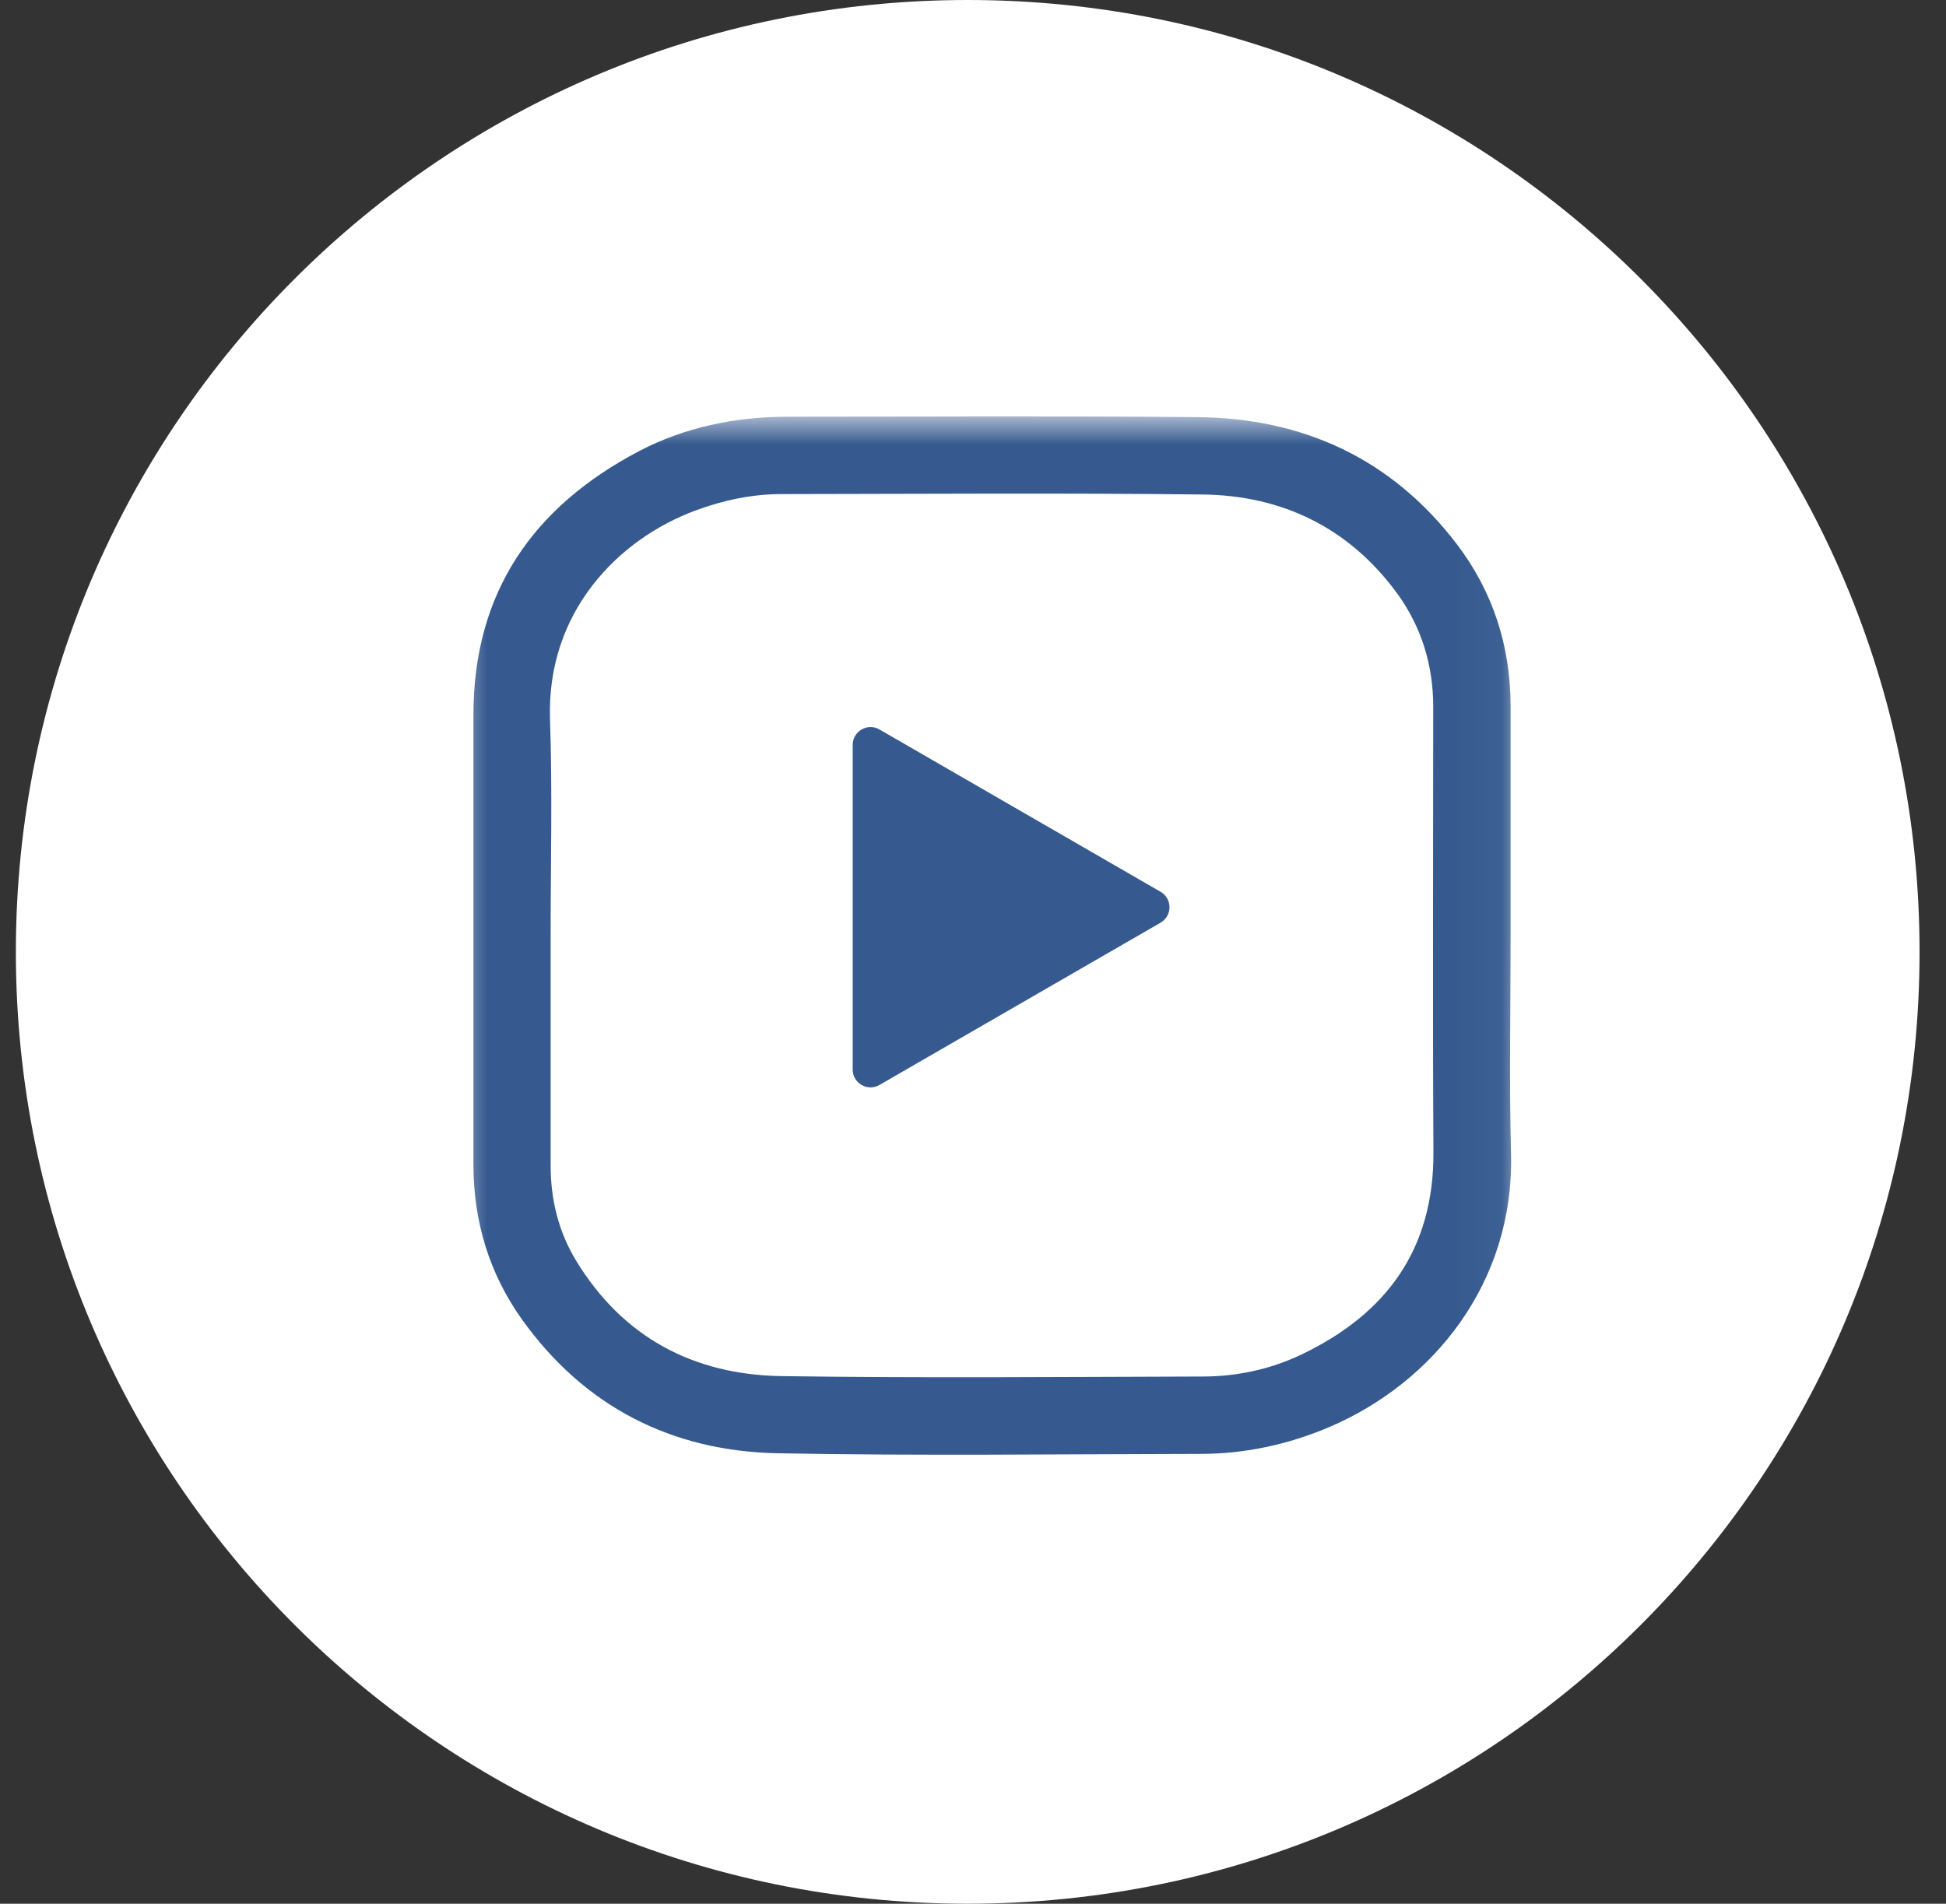
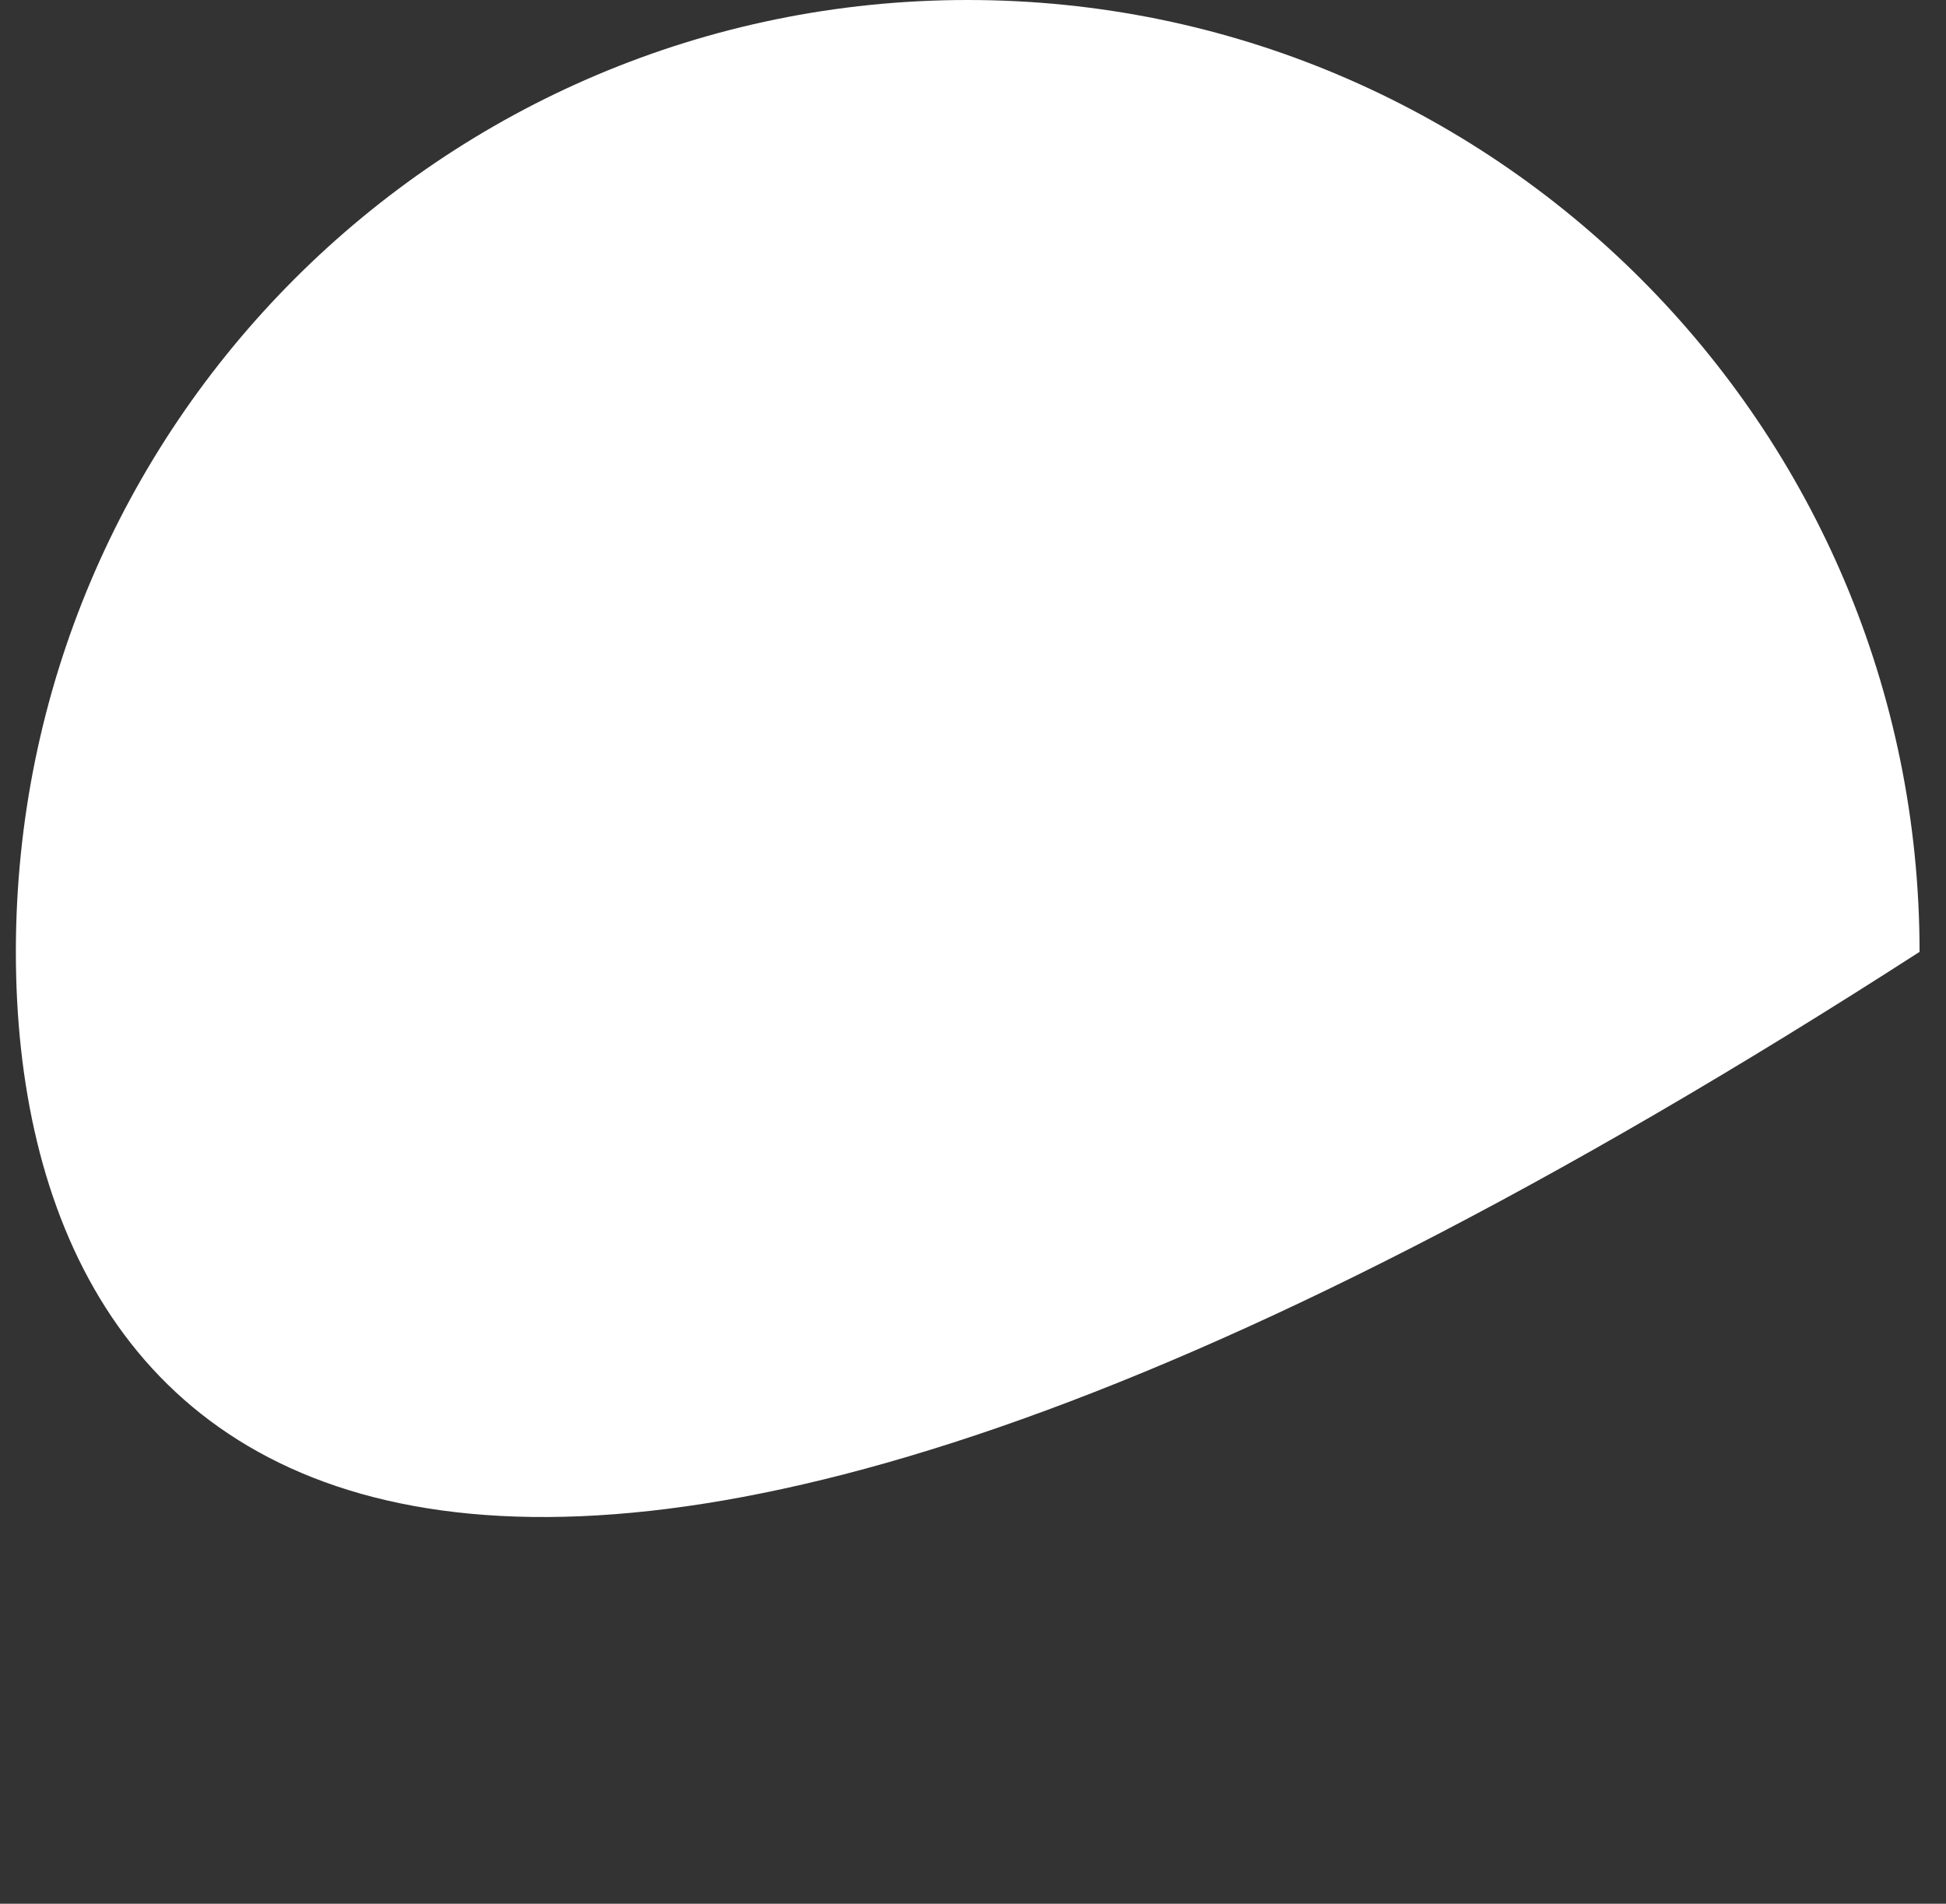
<svg xmlns="http://www.w3.org/2000/svg" width="46" height="45" viewBox="0 0 46 45" fill="none">
  <rect x="0" y="0" width="46" height="45" fill="#333333" stroke="none" />
-   <path fill-rule="evenodd" clip-rule="evenodd" d="M0.375 22.5C0.375 10.074 10.449 0 22.875 0C35.301 0 45.375 10.074 45.375 22.5C45.375 34.926 35.301 45 22.875 45C10.449 45 0.375 34.926 0.375 22.5Z" fill="white" />
+   <path fill-rule="evenodd" clip-rule="evenodd" d="M0.375 22.5C0.375 10.074 10.449 0 22.875 0C35.301 0 45.375 10.074 45.375 22.5C10.449 45 0.375 34.926 0.375 22.5Z" fill="white" />
  <g clip-path="url(#clip0_1038_1978)">
    <mask id="mask0_1038_1978" style="mask-type:luminance" maskUnits="userSpaceOnUse" x="10" y="9" width="26" height="27">
      <path d="M35.961 9.844H10.649V35.156H35.961V9.844Z" fill="white" />
    </mask>
    <g mask="url(#mask0_1038_1978)">
-       <path d="M27.434 21.08C27.715 21.242 27.715 21.648 27.434 21.81L20.789 25.646C20.508 25.809 20.156 25.606 20.156 25.281V17.609C20.156 17.284 20.508 17.081 20.789 17.243L27.434 21.08Z" fill="#365A8F" />
-       <path d="M35.708 22.111C35.708 23.831 35.673 25.557 35.718 27.277C35.792 30.323 33.879 32.676 31.442 33.724C30.463 34.144 29.434 34.367 28.371 34.367C25.044 34.372 21.712 34.416 18.385 34.352C15.878 34.303 13.817 33.254 12.338 31.188C11.562 30.1 11.191 28.864 11.191 27.524C11.191 23.98 11.191 20.44 11.191 16.895C11.191 14.003 12.601 11.981 15.102 10.666C16.19 10.097 17.371 9.855 18.602 9.85C21.831 9.85 25.064 9.83 28.292 9.86C30.799 9.88 32.89 10.839 34.432 12.856C35.293 13.983 35.708 15.279 35.708 16.702C35.708 18.502 35.708 20.306 35.708 22.111ZM13.016 22.111C13.016 23.925 13.016 25.735 13.016 27.549C13.016 28.36 13.204 29.121 13.624 29.809C14.726 31.613 16.392 32.493 18.459 32.528C21.776 32.577 25.099 32.547 28.421 32.538C29.237 32.538 30.028 32.369 30.764 32.018C32.771 31.059 33.894 29.532 33.884 27.238C33.864 23.728 33.879 20.218 33.879 16.707C33.879 15.714 33.597 14.804 33.009 14.003C31.872 12.466 30.299 11.709 28.421 11.689C25.108 11.65 21.796 11.675 18.484 11.679C17.777 11.679 17.095 11.823 16.432 12.07C14.613 12.747 12.922 14.463 13.001 16.989C13.06 18.7 13.016 20.405 13.016 22.111Z" fill="#365A8F" />
-     </g>
+       </g>
  </g>
  <defs>
    <clipPath id="clip0_1038_1978">
-       <rect width="25.312" height="25.312" fill="white" transform="translate(10.649 9.844)" />
-     </clipPath>
+       </clipPath>
  </defs>
</svg>